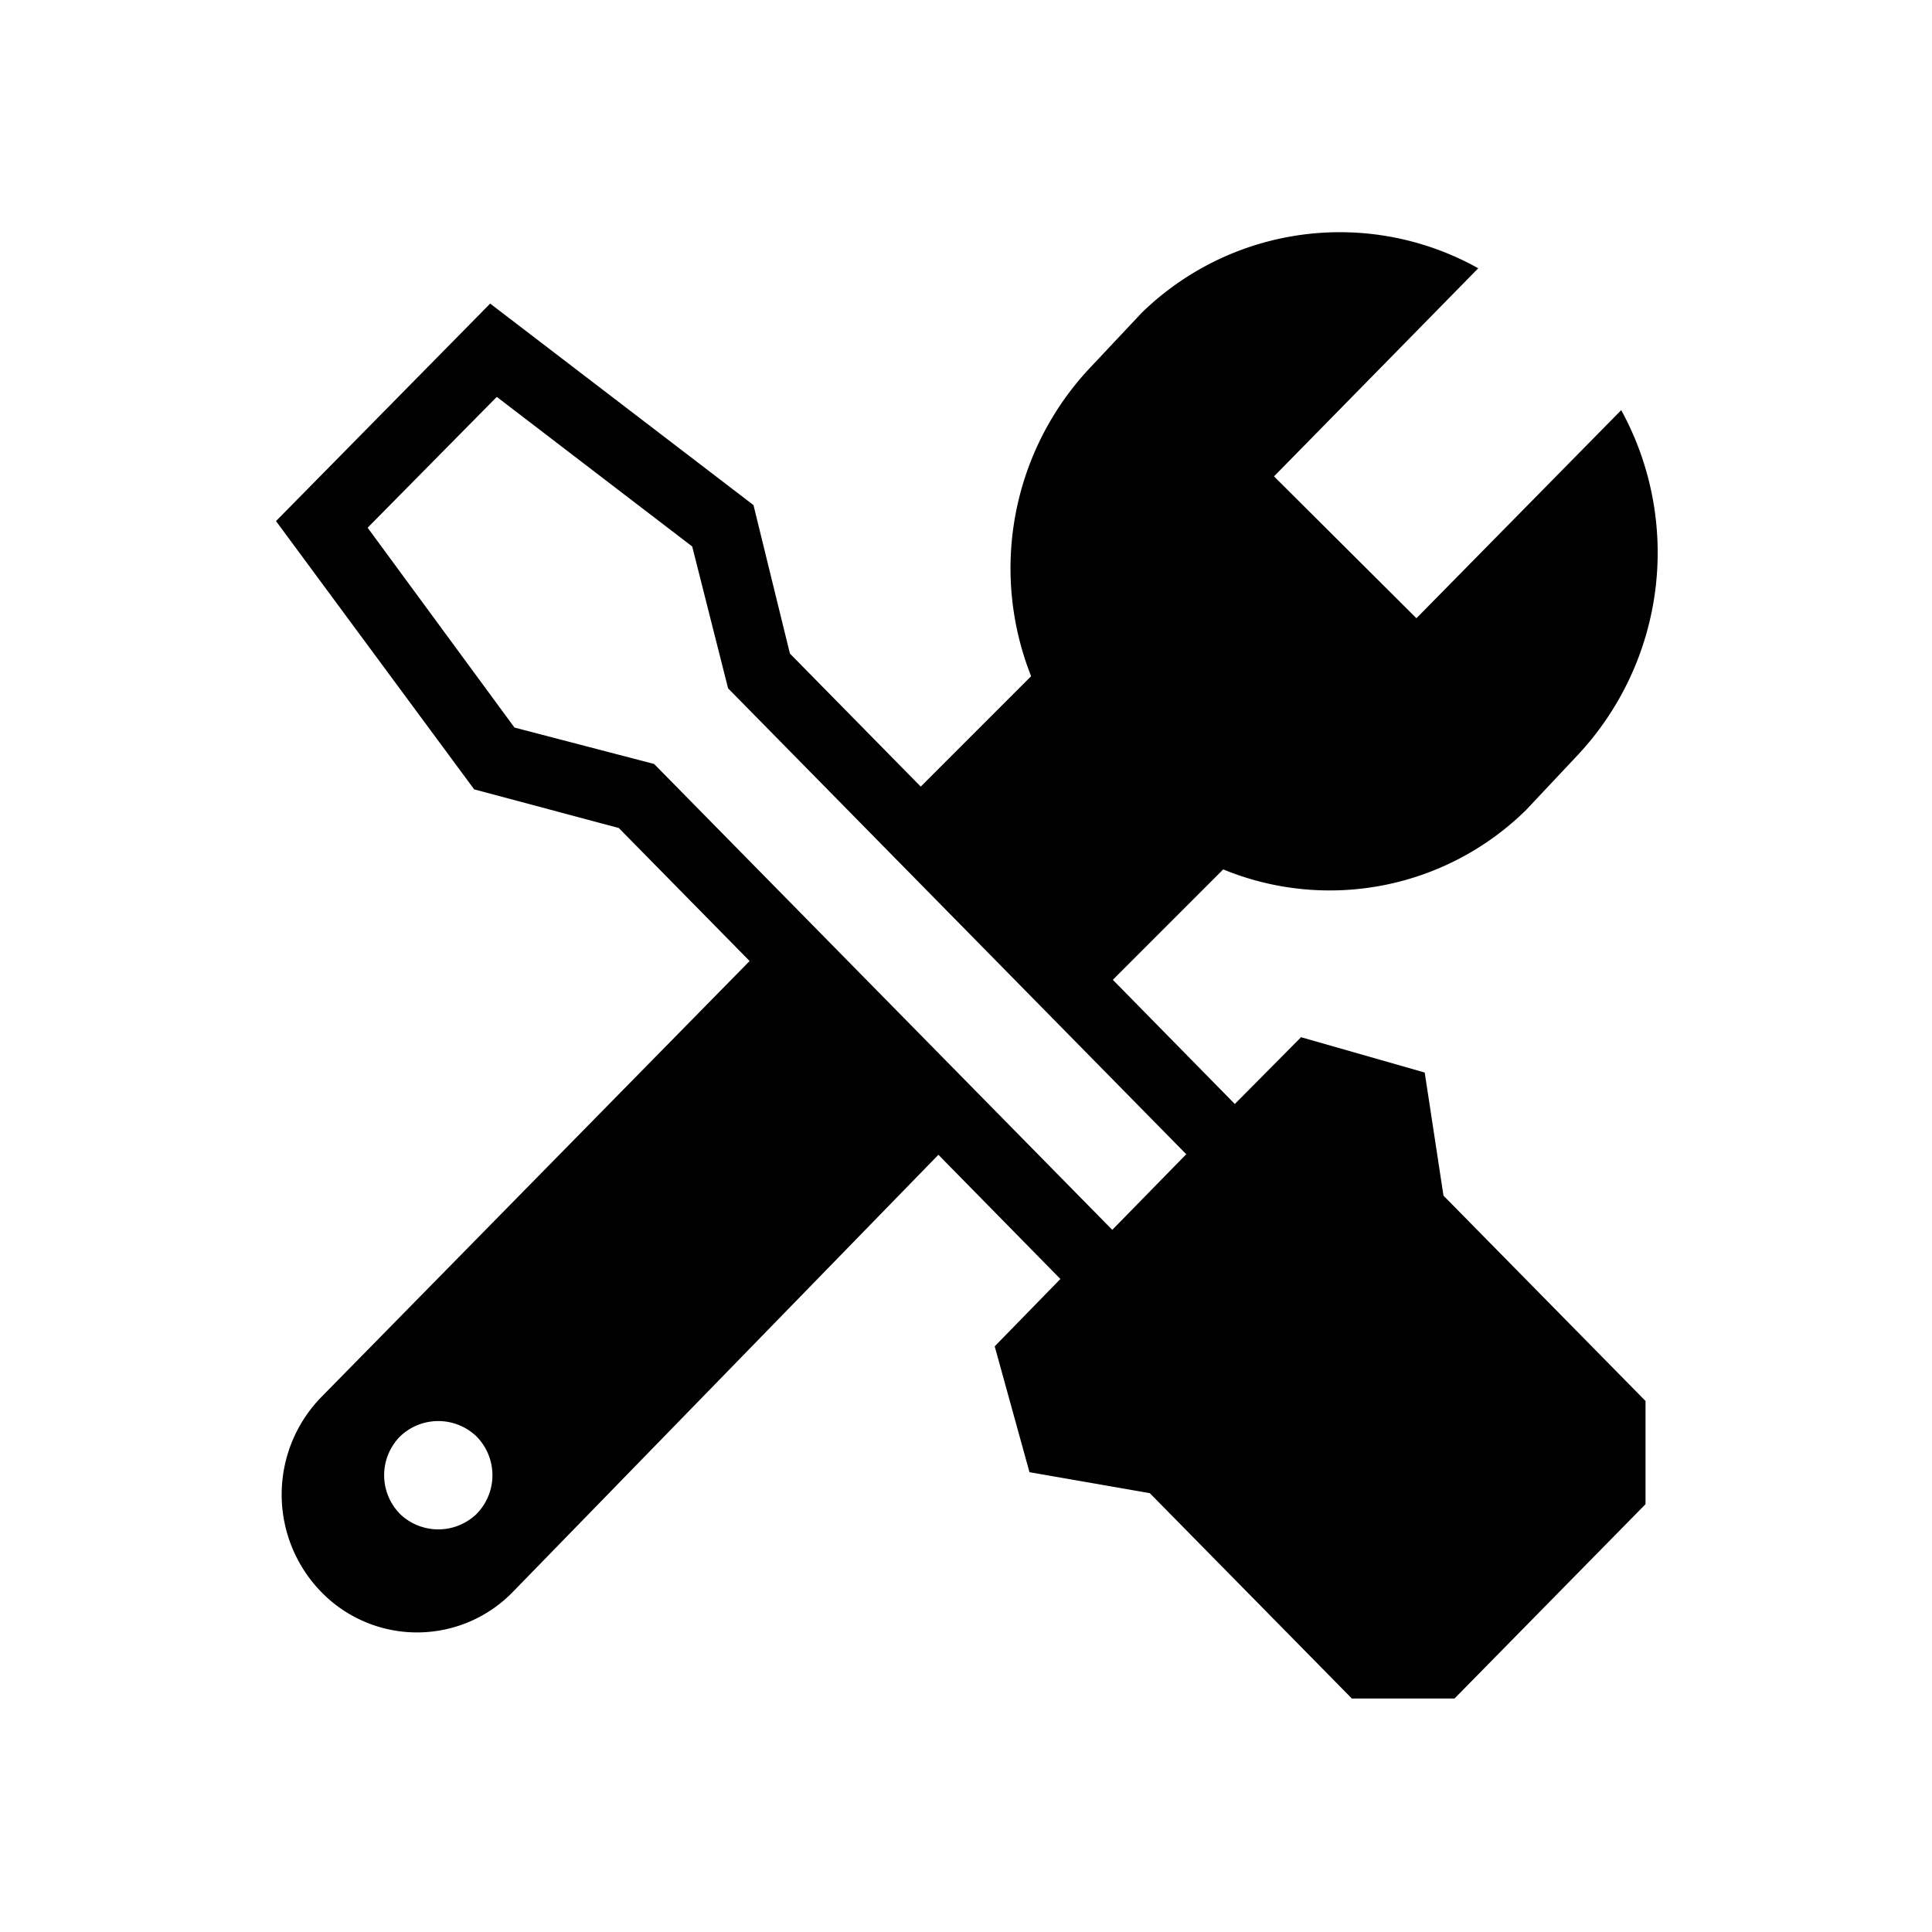
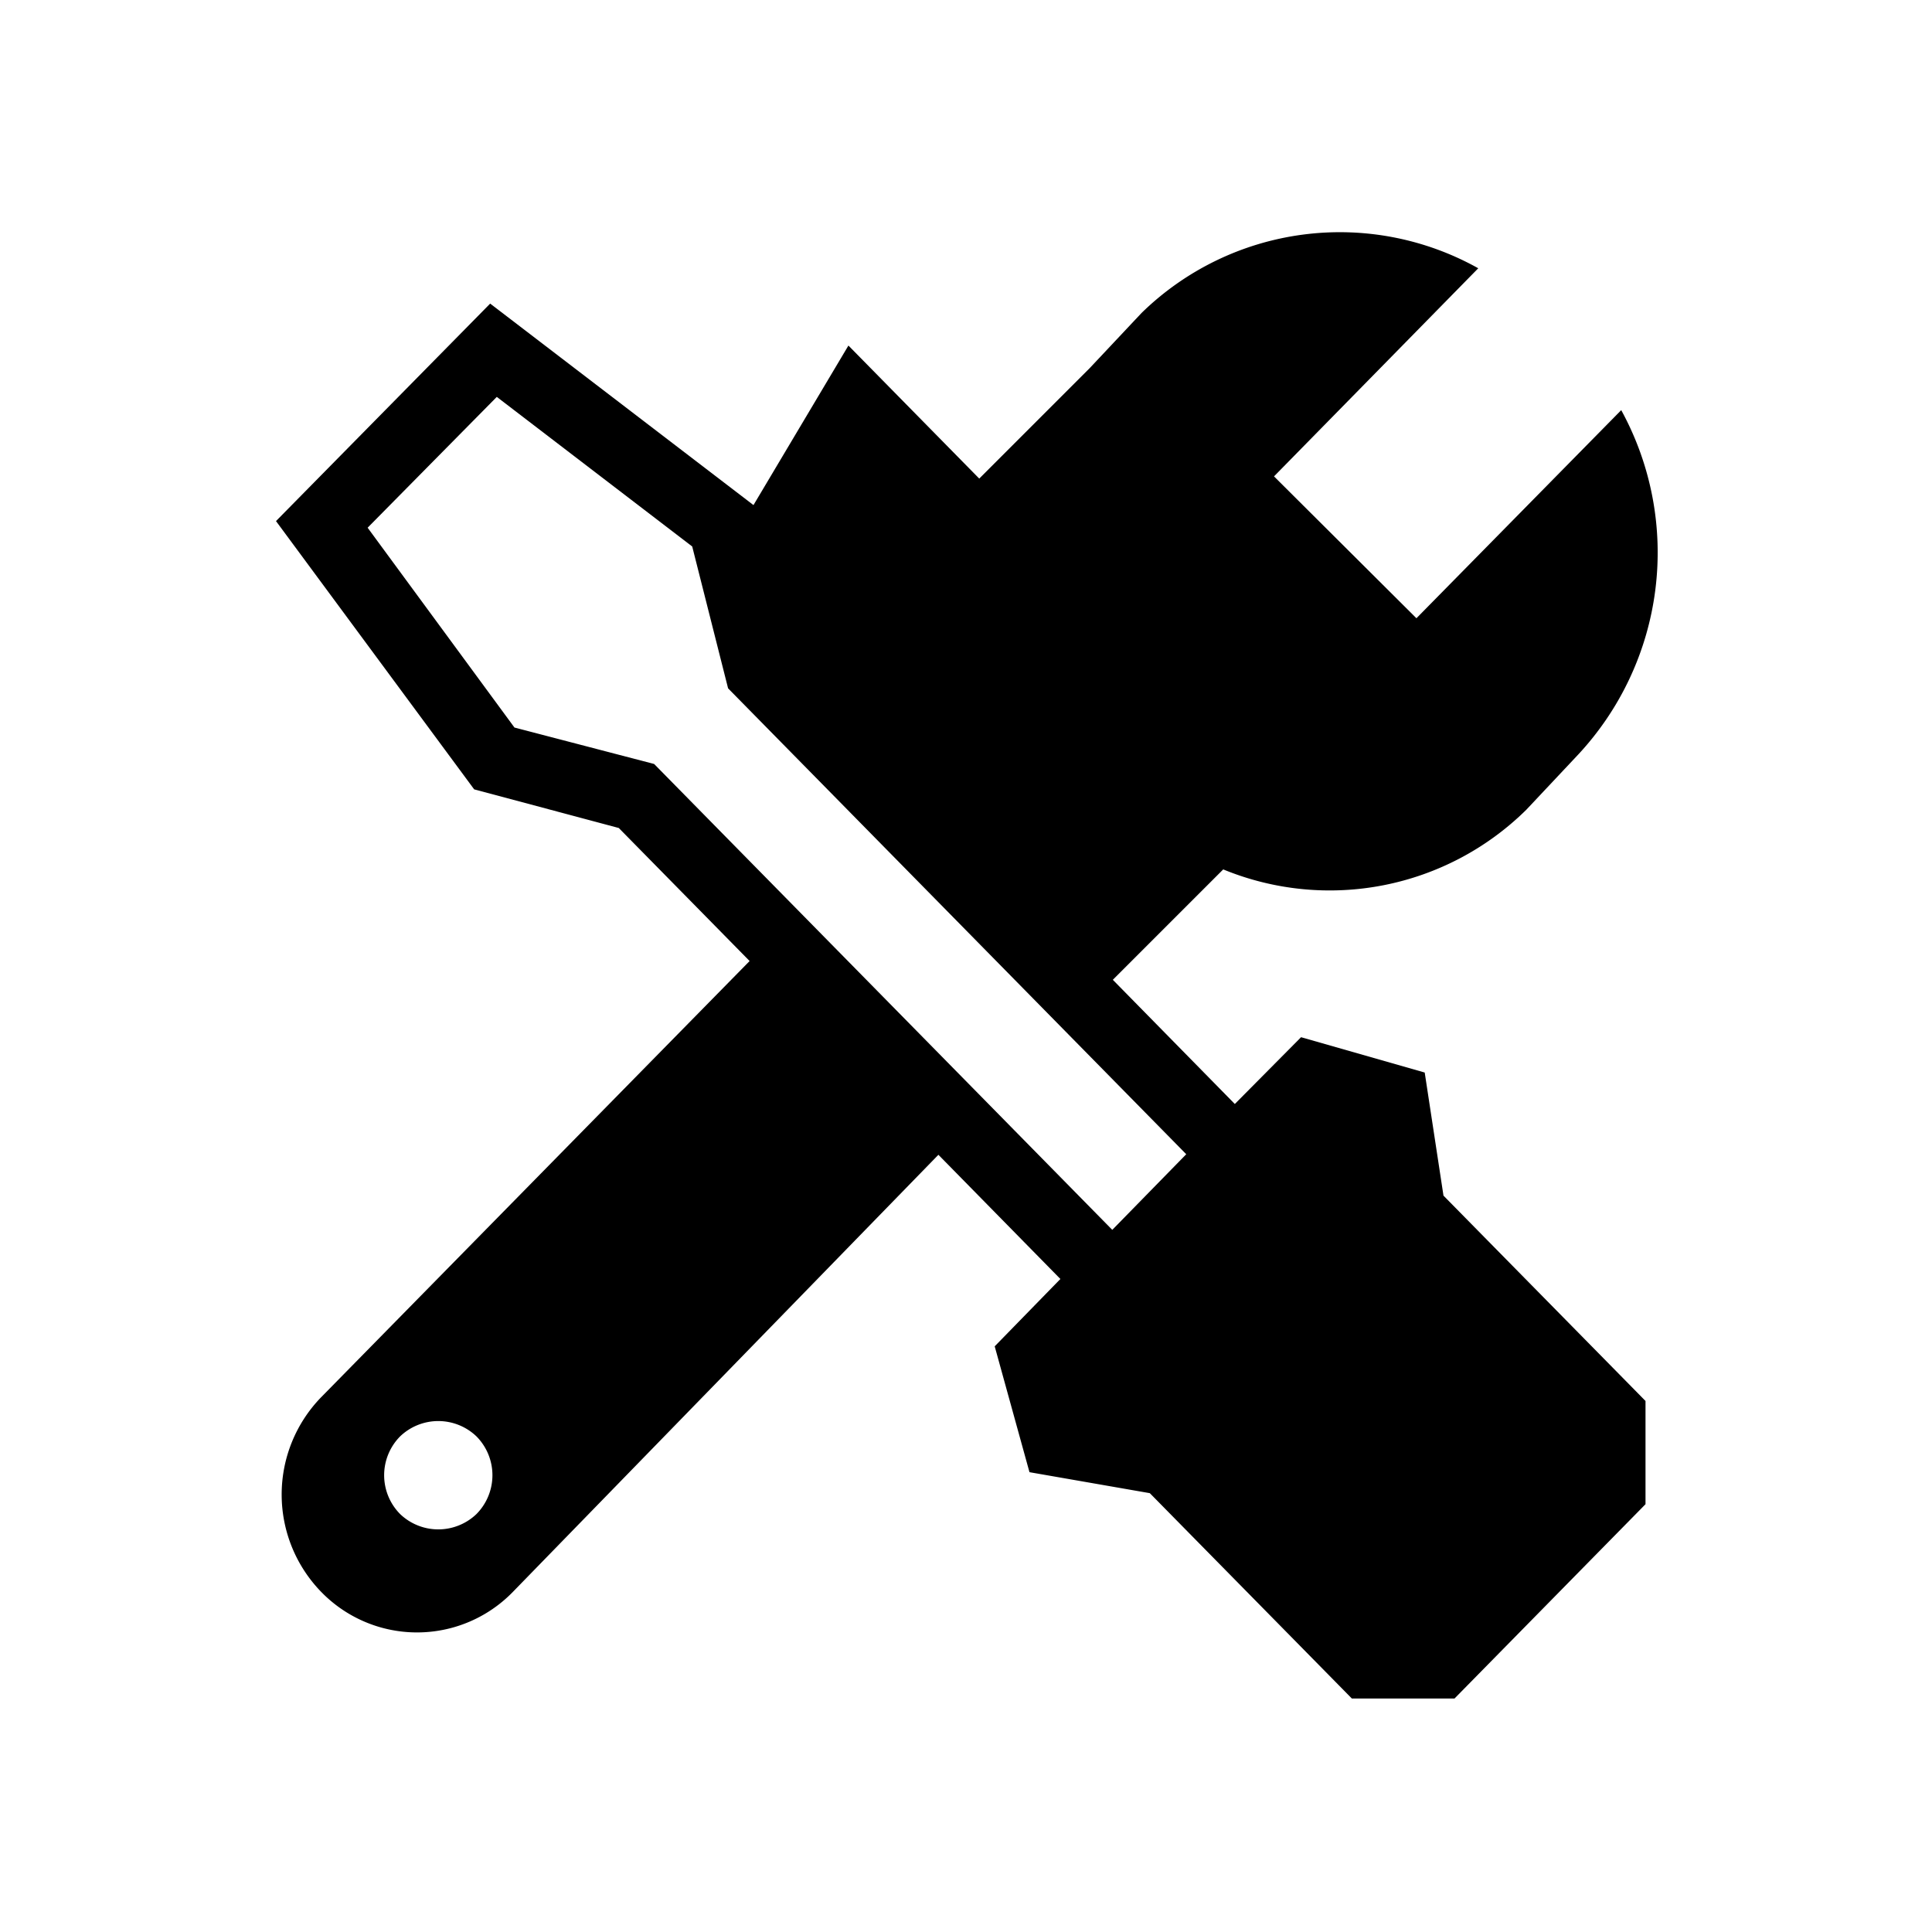
<svg xmlns="http://www.w3.org/2000/svg" id="Layer_1" data-name="Layer 1" viewBox="0 0 35 35">
  <defs>
    <style>fill:#000;</style>
  </defs>
  <title>Building_industry</title>
-   <path class="cls-1" d="M25.81,19.43l-2.24-.64L22.37,20l-2.21-2.25,2-2a5.07,5.07,0,0,0,5.49-1.08l0.94-1a5.37,5.37,0,0,0,.78-6.24l-3.71,3.77L23.08,8.63l3.7-3.77a5.14,5.14,0,0,0-6.1.81l-0.94,1a5.3,5.3,0,0,0-1.06,5.58l-2,2-2.37-2.41L13.65,9.15,8.88,5.5,5,9.44,8.59,14.3,11.21,15l2.37,2.41-7.76,7.9a2.53,2.53,0,0,0,0,3.53,2.42,2.42,0,0,0,3.47,0L17,20.92l2.21,2.25-1.19,1.22,0.63,2.28,2.18,0.38,3.66,3.72h1.86l3.46-3.52V25.38l-3.66-3.72Zm-17.18,8a1,1,0,0,1-1.38,0,1,1,0,0,1,0-1.41,1,1,0,0,1,1.38,0A1,1,0,0,1,8.63,27.43Zm11.52-5.15-8.3-8.44-2.53-.66L6.66,9.56,9,7.19,12.54,9.9l0.65,2.57,8.3,8.44Z" />
+   <path class="cls-1" d="M25.81,19.43l-2.24-.64L22.37,20l-2.21-2.25,2-2a5.07,5.07,0,0,0,5.49-1.08l0.94-1a5.37,5.37,0,0,0,.78-6.24l-3.71,3.77L23.08,8.63l3.7-3.77a5.14,5.14,0,0,0-6.1.81l-0.94,1l-2,2-2.37-2.41L13.65,9.15,8.88,5.5,5,9.44,8.59,14.3,11.21,15l2.37,2.41-7.76,7.9a2.53,2.53,0,0,0,0,3.53,2.42,2.42,0,0,0,3.47,0L17,20.92l2.21,2.25-1.19,1.22,0.63,2.28,2.18,0.38,3.66,3.72h1.86l3.46-3.52V25.38l-3.66-3.72Zm-17.18,8a1,1,0,0,1-1.38,0,1,1,0,0,1,0-1.41,1,1,0,0,1,1.38,0A1,1,0,0,1,8.63,27.43Zm11.52-5.15-8.3-8.44-2.53-.66L6.66,9.56,9,7.19,12.54,9.9l0.65,2.57,8.3,8.44Z" />
</svg>